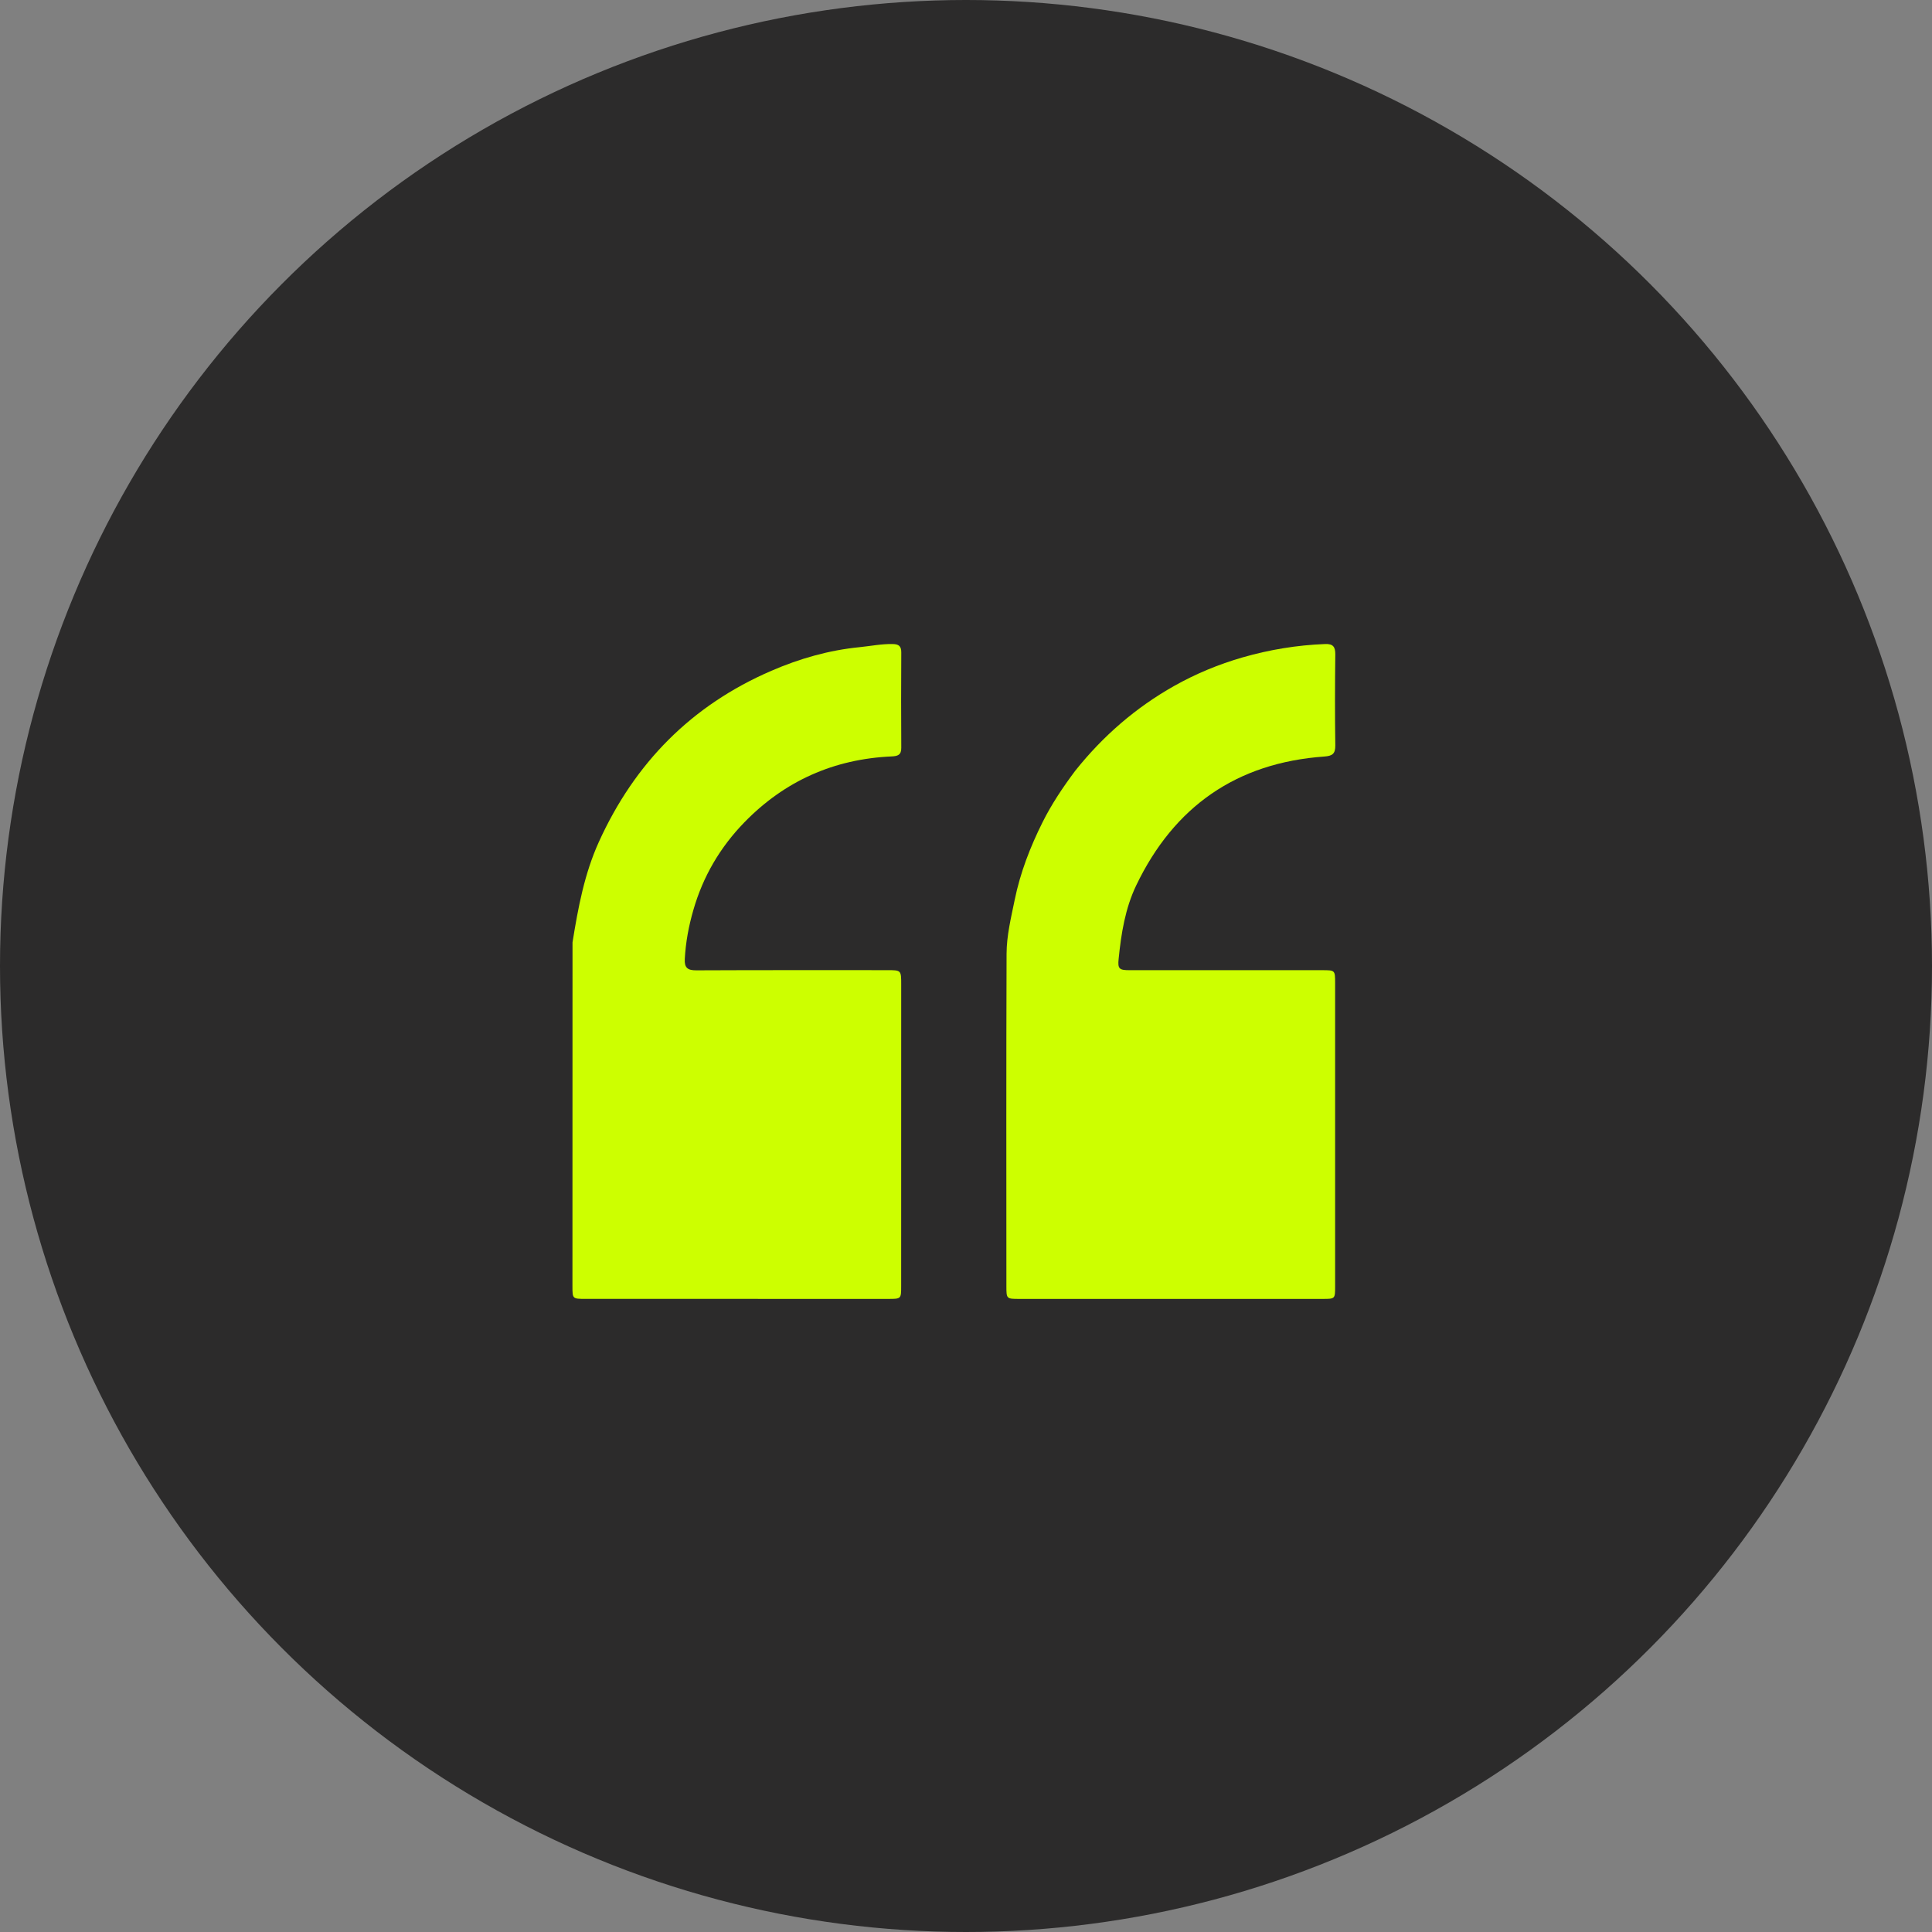
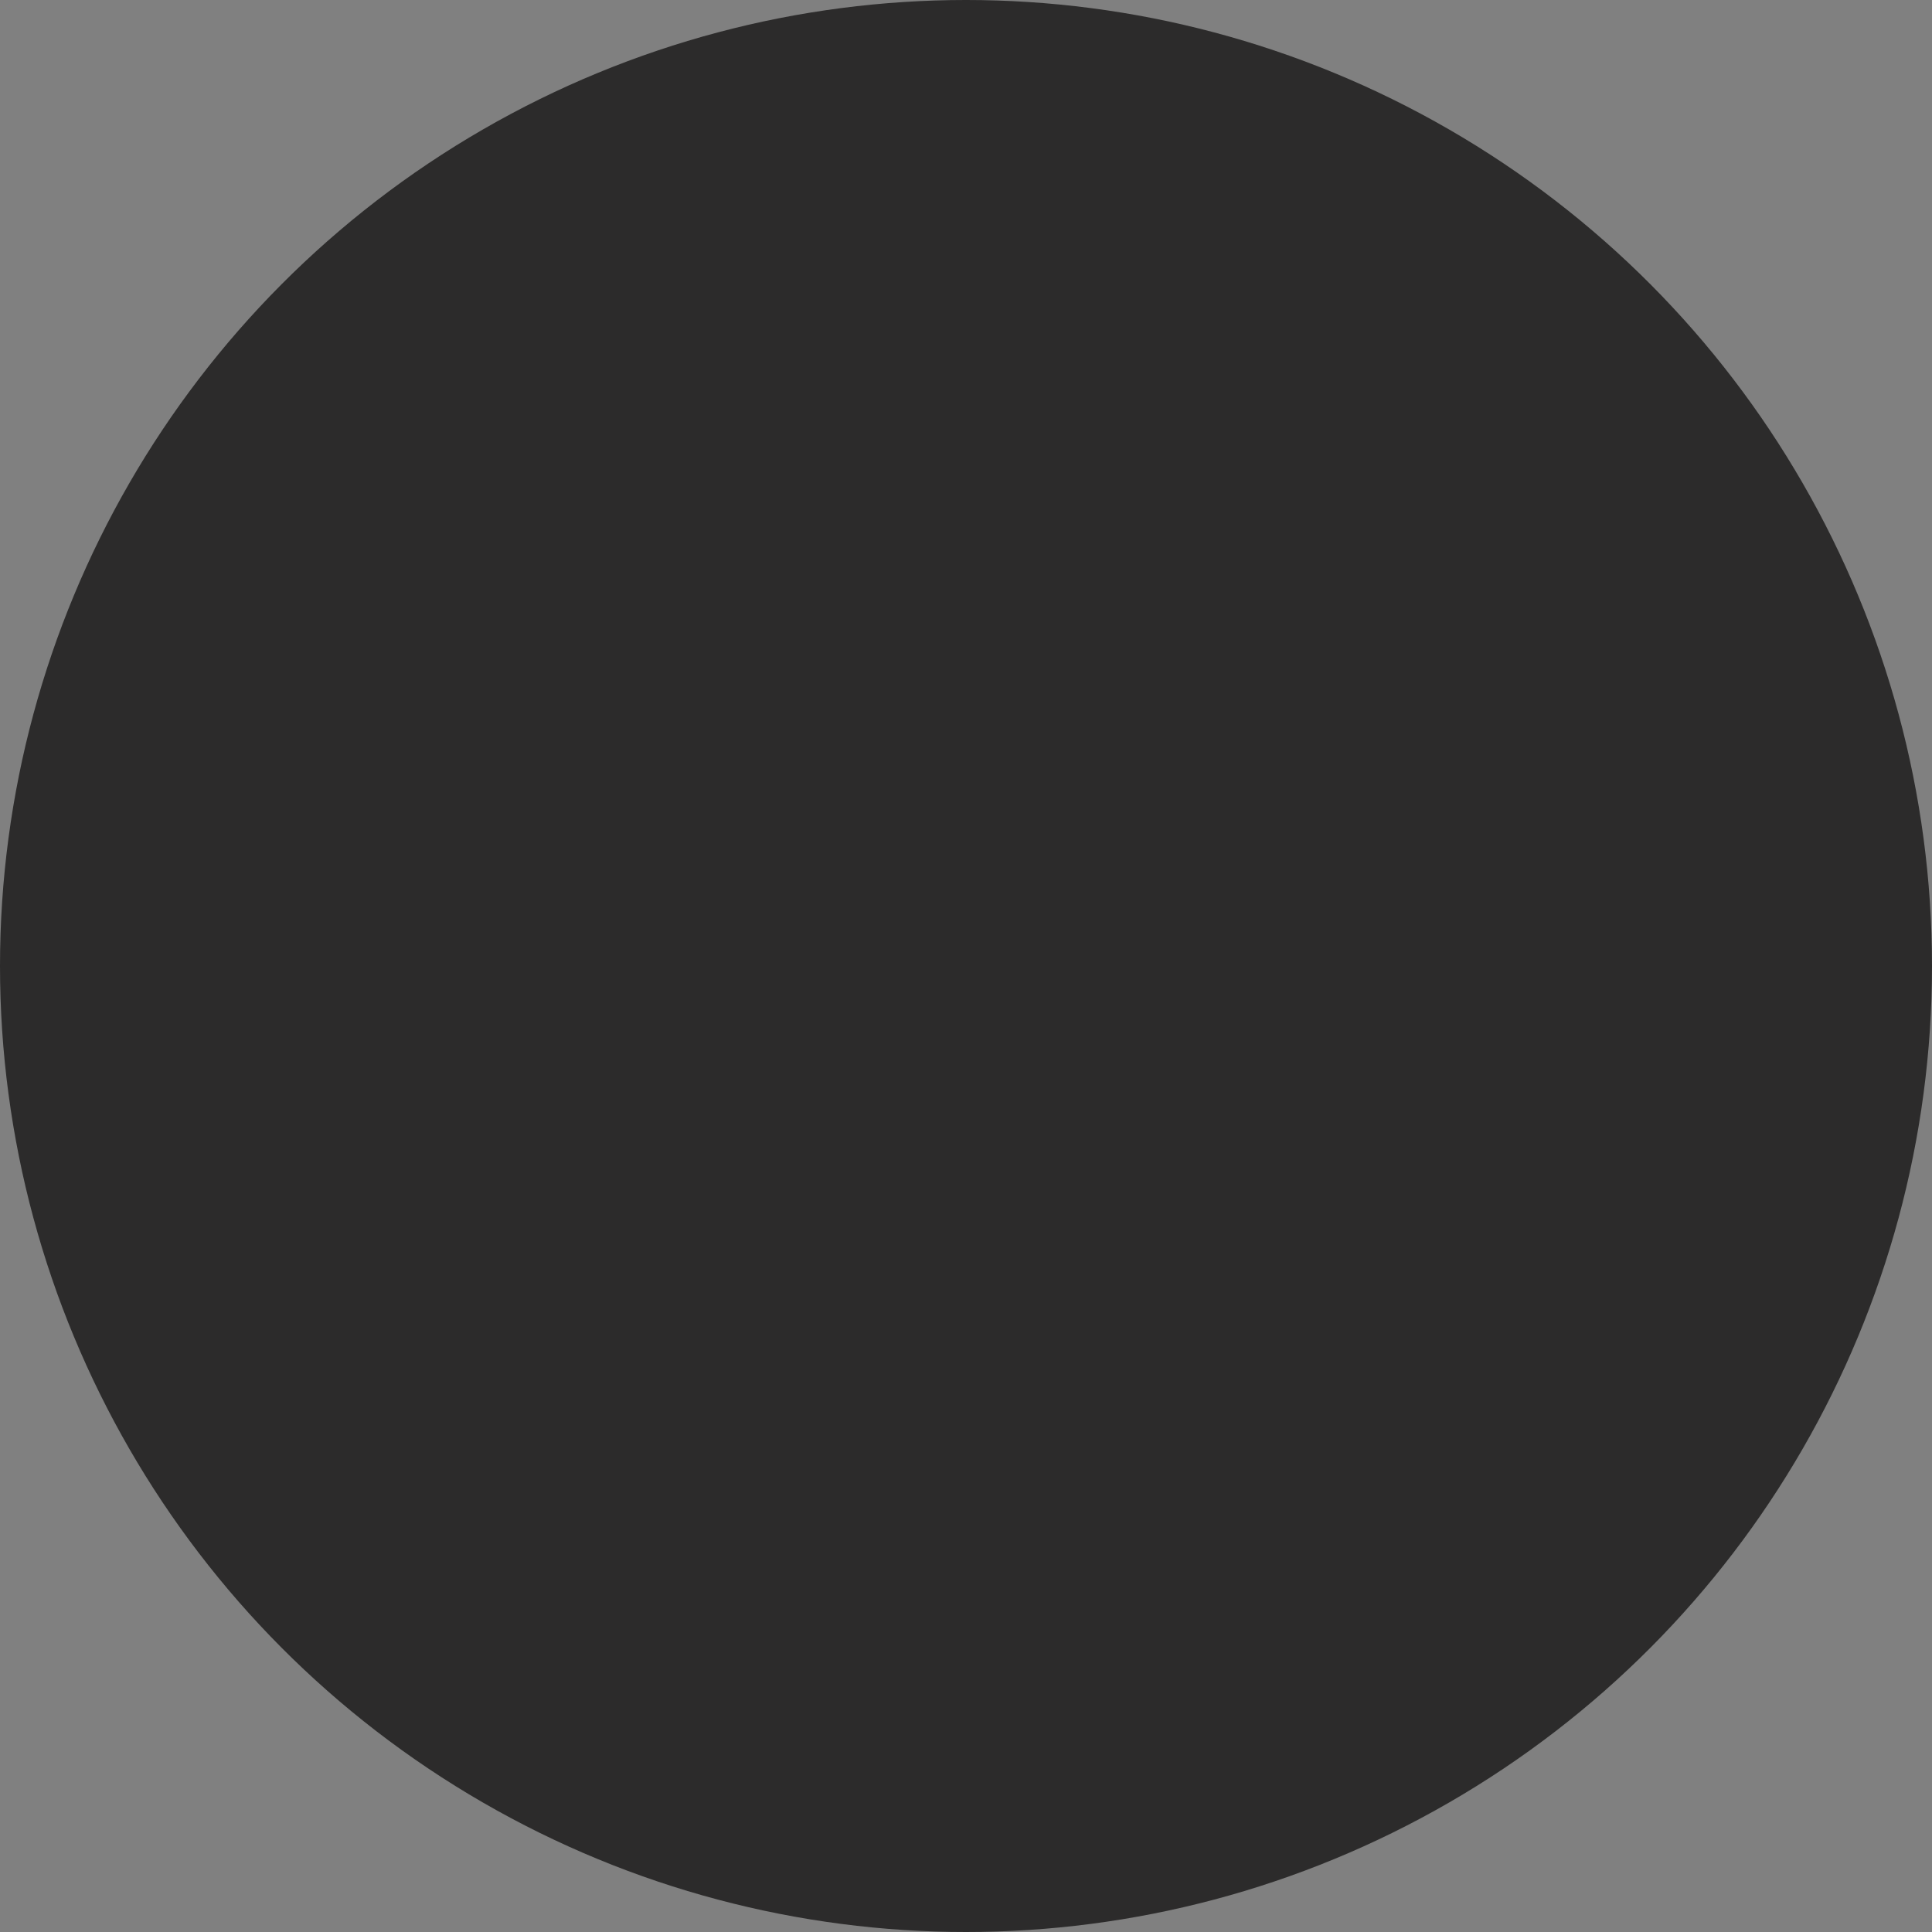
<svg xmlns="http://www.w3.org/2000/svg" width="54" height="54" viewBox="0 0 54 54" fill="none">
  <rect x="0" y="0" width="54" height="54" fill="#808080" stroke="none" />
  <circle cx="27" cy="27" r="27" fill="#2C2B2B" />
-   <path d="M30.054 21.542C30.831 20.568 31.745 19.778 32.815 19.174C33.421 18.833 34.06 18.568 34.728 18.375C35.483 18.158 36.251 18.031 37.037 18.001C37.263 17.992 37.324 18.081 37.322 18.295C37.312 19.142 37.31 19.989 37.322 20.835C37.325 21.069 37.239 21.129 37.017 21.145C34.564 21.32 32.816 22.541 31.758 24.746C31.449 25.39 31.337 26.095 31.266 26.803C31.238 27.078 31.281 27.117 31.571 27.117C33.365 27.117 35.16 27.117 36.955 27.117C37.316 27.117 37.317 27.118 37.317 27.478C37.318 30.304 37.318 33.13 37.317 35.956C37.317 36.304 37.316 36.305 36.968 36.305C34.142 36.305 31.316 36.305 28.49 36.305C28.13 36.305 28.129 36.303 28.129 35.943C28.128 32.848 28.123 29.754 28.134 26.659C28.135 26.152 28.258 25.655 28.36 25.156C28.517 24.387 28.796 23.67 29.143 22.975C29.395 22.472 29.707 22.006 30.054 21.542Z" fill="#CDFF00" />
-   <path d="M16.002 26.34C16.159 25.363 16.336 24.418 16.74 23.528C17.742 21.323 19.33 19.712 21.56 18.749C22.351 18.407 23.168 18.173 24.031 18.088C24.337 18.057 24.64 17.995 24.951 18.001C25.119 18.004 25.192 18.058 25.191 18.236C25.186 19.125 25.185 20.014 25.191 20.903C25.193 21.103 25.09 21.134 24.925 21.142C23.308 21.214 21.929 21.828 20.802 22.988C20.127 23.683 19.65 24.496 19.38 25.434C19.249 25.886 19.165 26.337 19.14 26.805C19.127 27.048 19.218 27.122 19.458 27.121C21.236 27.113 23.014 27.116 24.792 27.116C25.189 27.116 25.189 27.116 25.189 27.517C25.189 30.327 25.189 33.137 25.188 35.947C25.188 36.304 25.187 36.305 24.824 36.305C22.006 36.305 19.188 36.305 16.369 36.304C16.001 36.304 16 36.303 16 35.95C16 32.754 16.001 29.559 16.002 26.34Z" fill="#CDFF00" />
</svg>